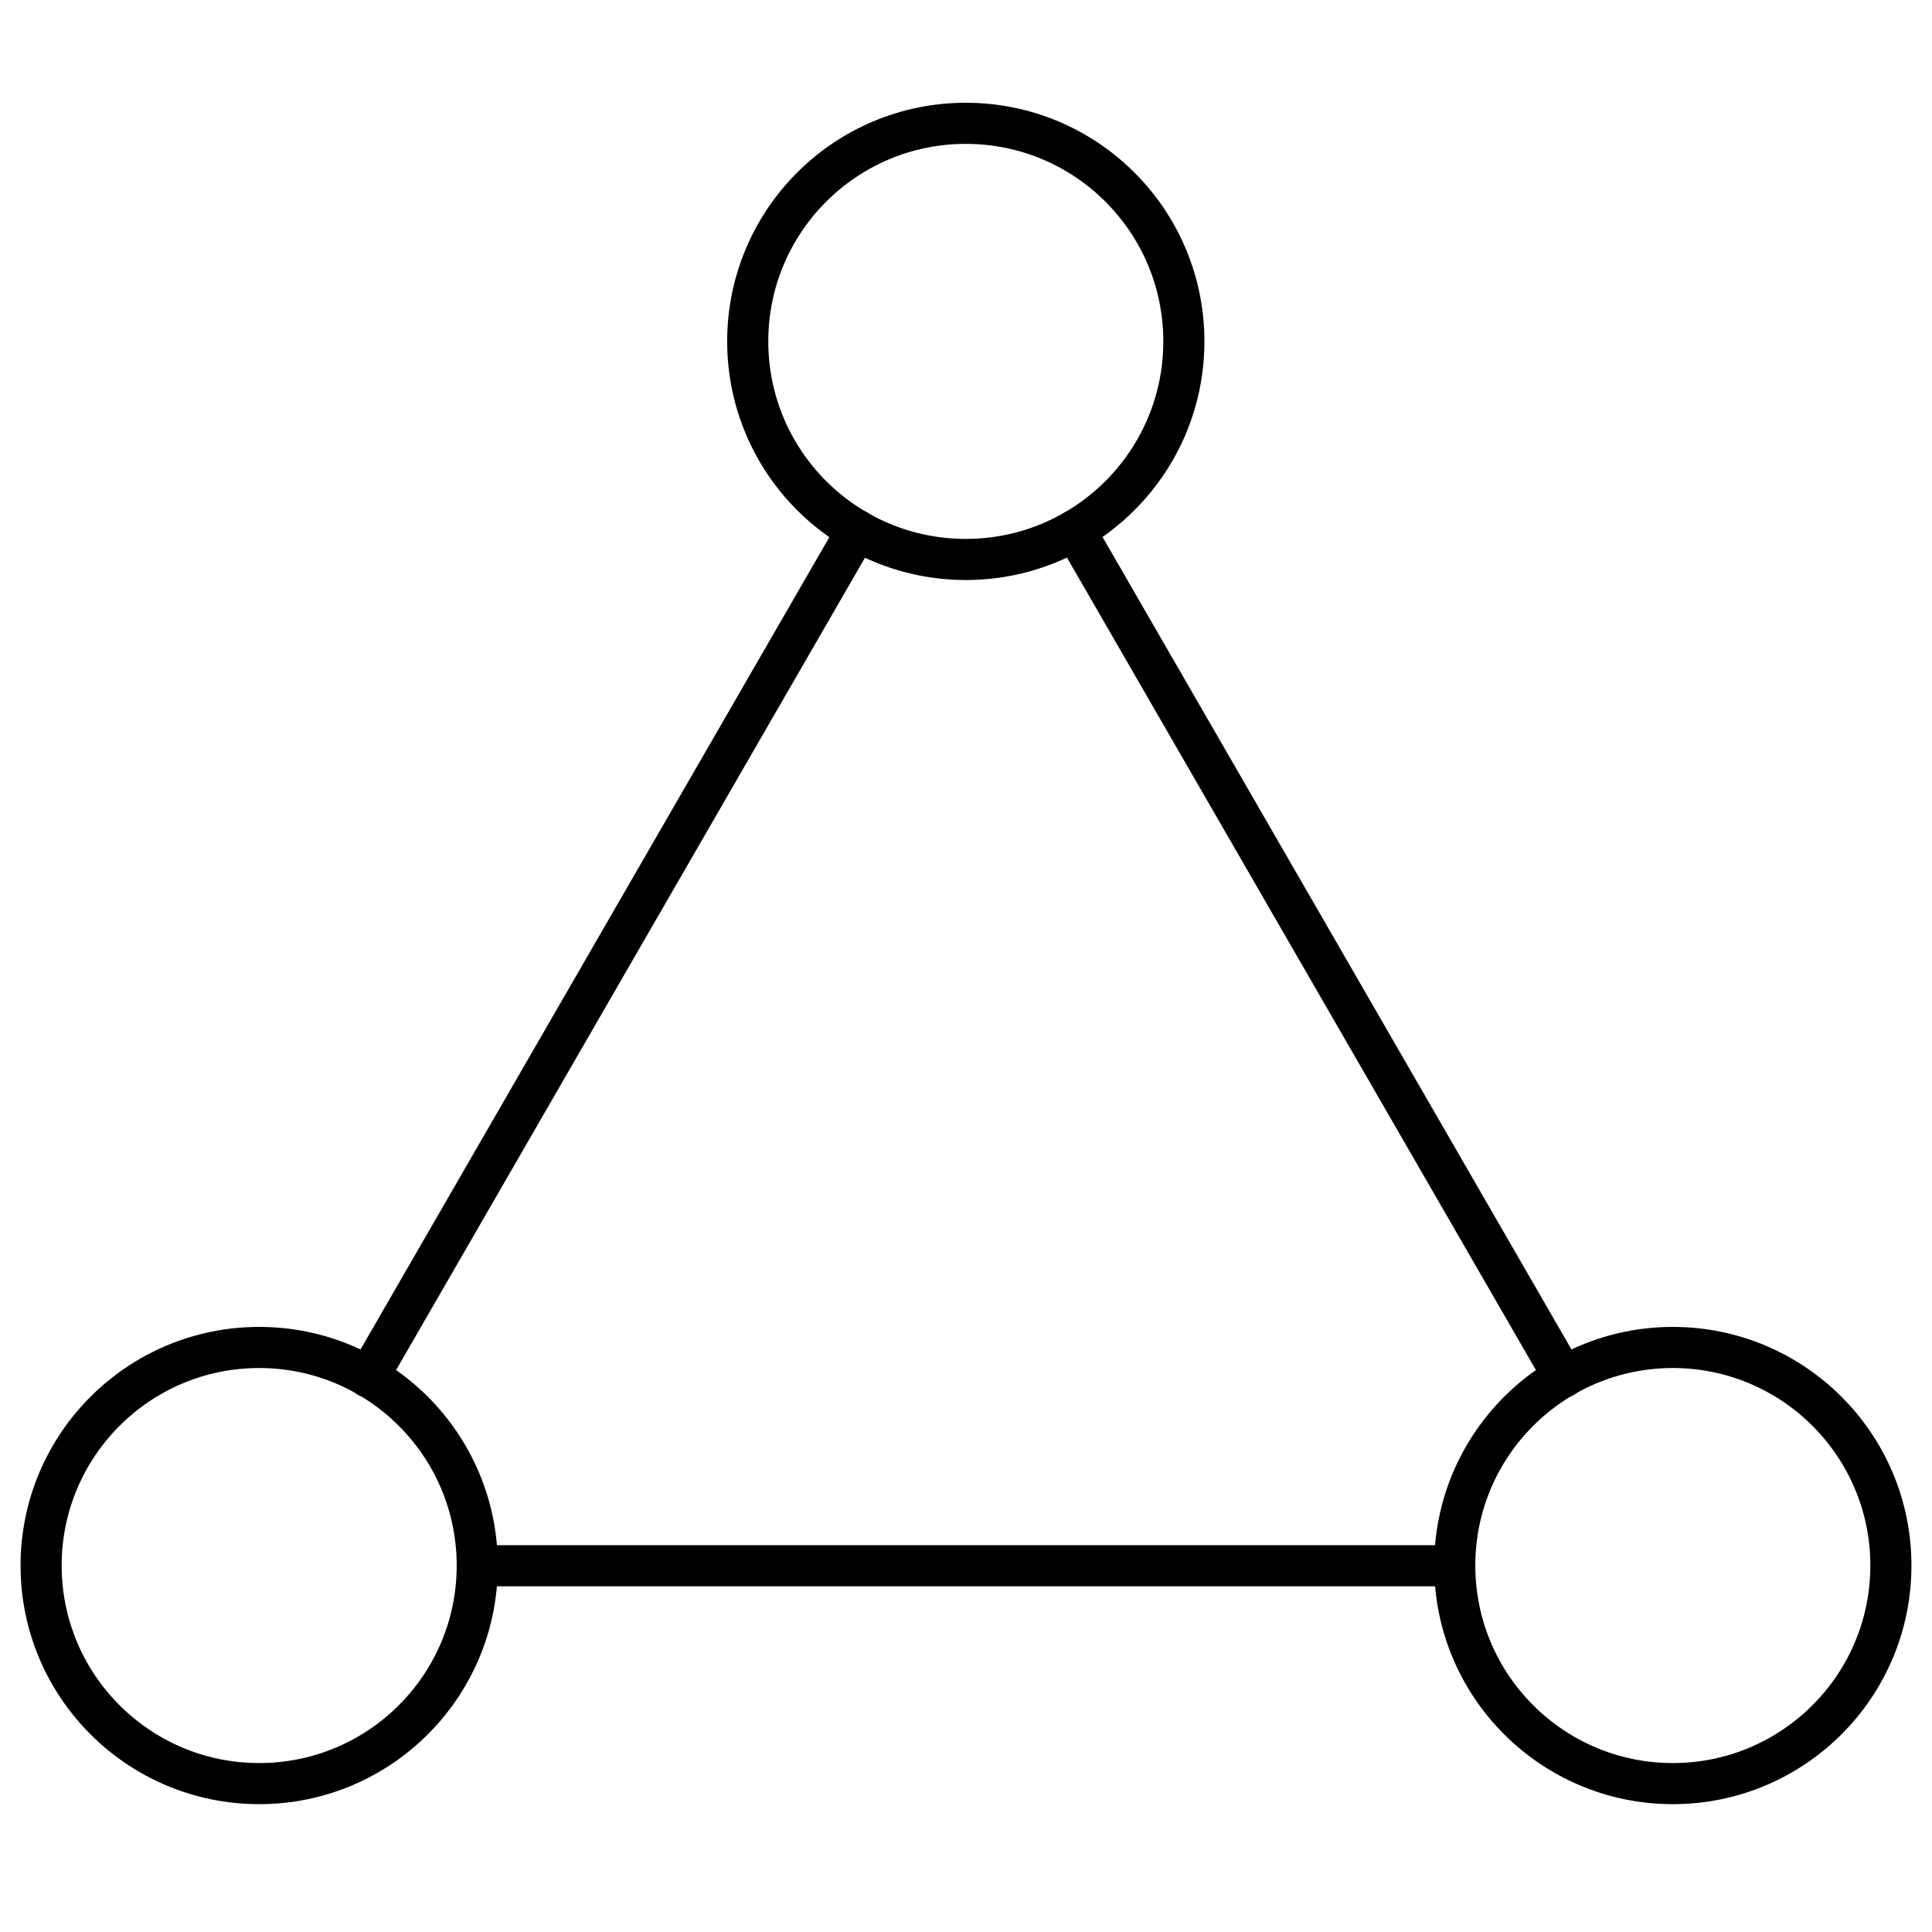
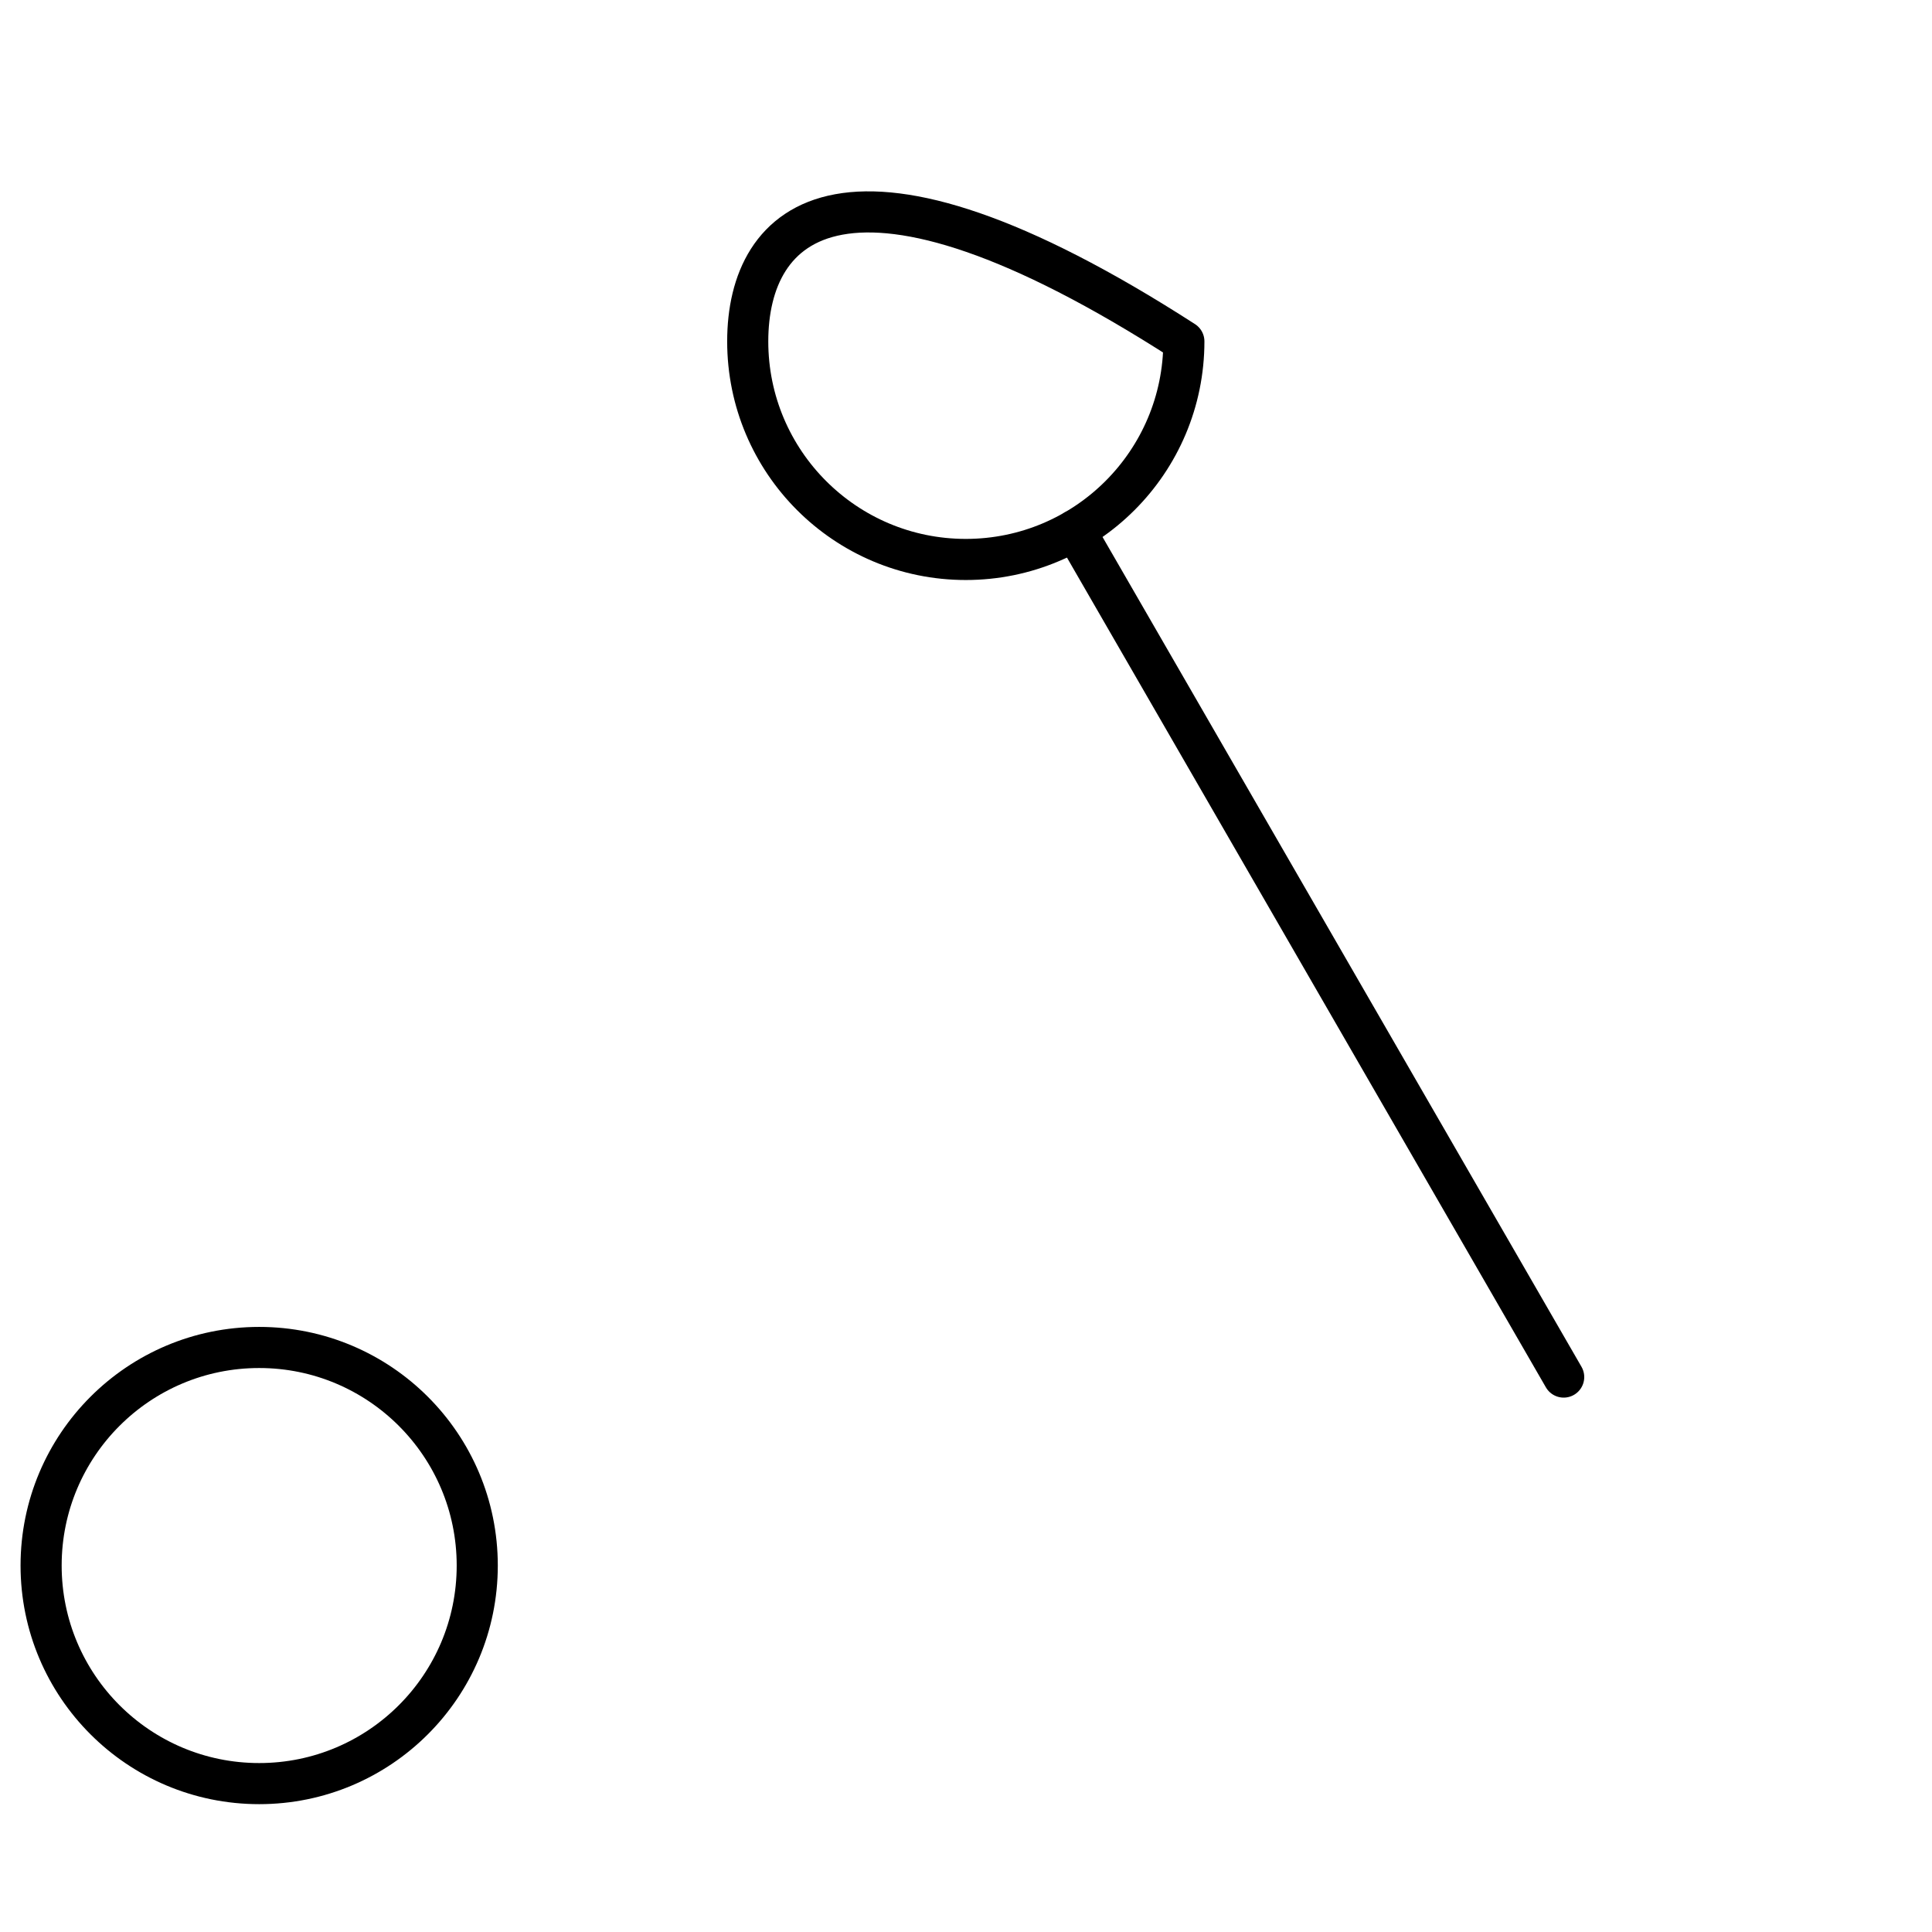
<svg xmlns="http://www.w3.org/2000/svg" width="47" height="47" viewBox="0 0 47 47" fill="none">
-   <path d="M28.8 8.305C28.8 5.375 26.425 3 23.495 3C20.565 3 18.19 5.375 18.19 8.305C18.19 11.235 20.565 13.61 23.495 13.61C26.425 13.61 28.8 11.235 28.8 8.305Z" stroke="black" stroke-linecap="round" stroke-linejoin="round" />
-   <path d="M46 38.085C46 35.155 43.625 32.78 40.695 32.78C37.765 32.78 35.39 35.155 35.39 38.085C35.39 41.015 37.765 43.39 40.695 43.39C43.625 43.39 46 41.015 46 38.085Z" stroke="black" stroke-linecap="round" stroke-linejoin="round" />
+   <path d="M28.8 8.305C20.565 3 18.19 5.375 18.19 8.305C18.19 11.235 20.565 13.61 23.495 13.61C26.425 13.61 28.8 11.235 28.8 8.305Z" stroke="black" stroke-linecap="round" stroke-linejoin="round" />
  <path d="M11.61 38.085C11.61 35.155 9.235 32.78 6.305 32.78C3.375 32.78 1 35.155 1 38.085C1 41.015 3.375 43.39 6.305 43.39C9.235 43.39 11.61 41.015 11.61 38.085Z" stroke="black" stroke-linecap="round" stroke-linejoin="round" />
  <path d="M26.15 12.9L38.04 33.5" stroke="black" stroke-linecap="round" stroke-linejoin="round" />
-   <path d="M20.85 12.9L8.96 33.5" stroke="black" stroke-linecap="round" stroke-linejoin="round" />
-   <path d="M11.61 38.09H35.39" stroke="black" stroke-linecap="round" stroke-linejoin="round" />
</svg>